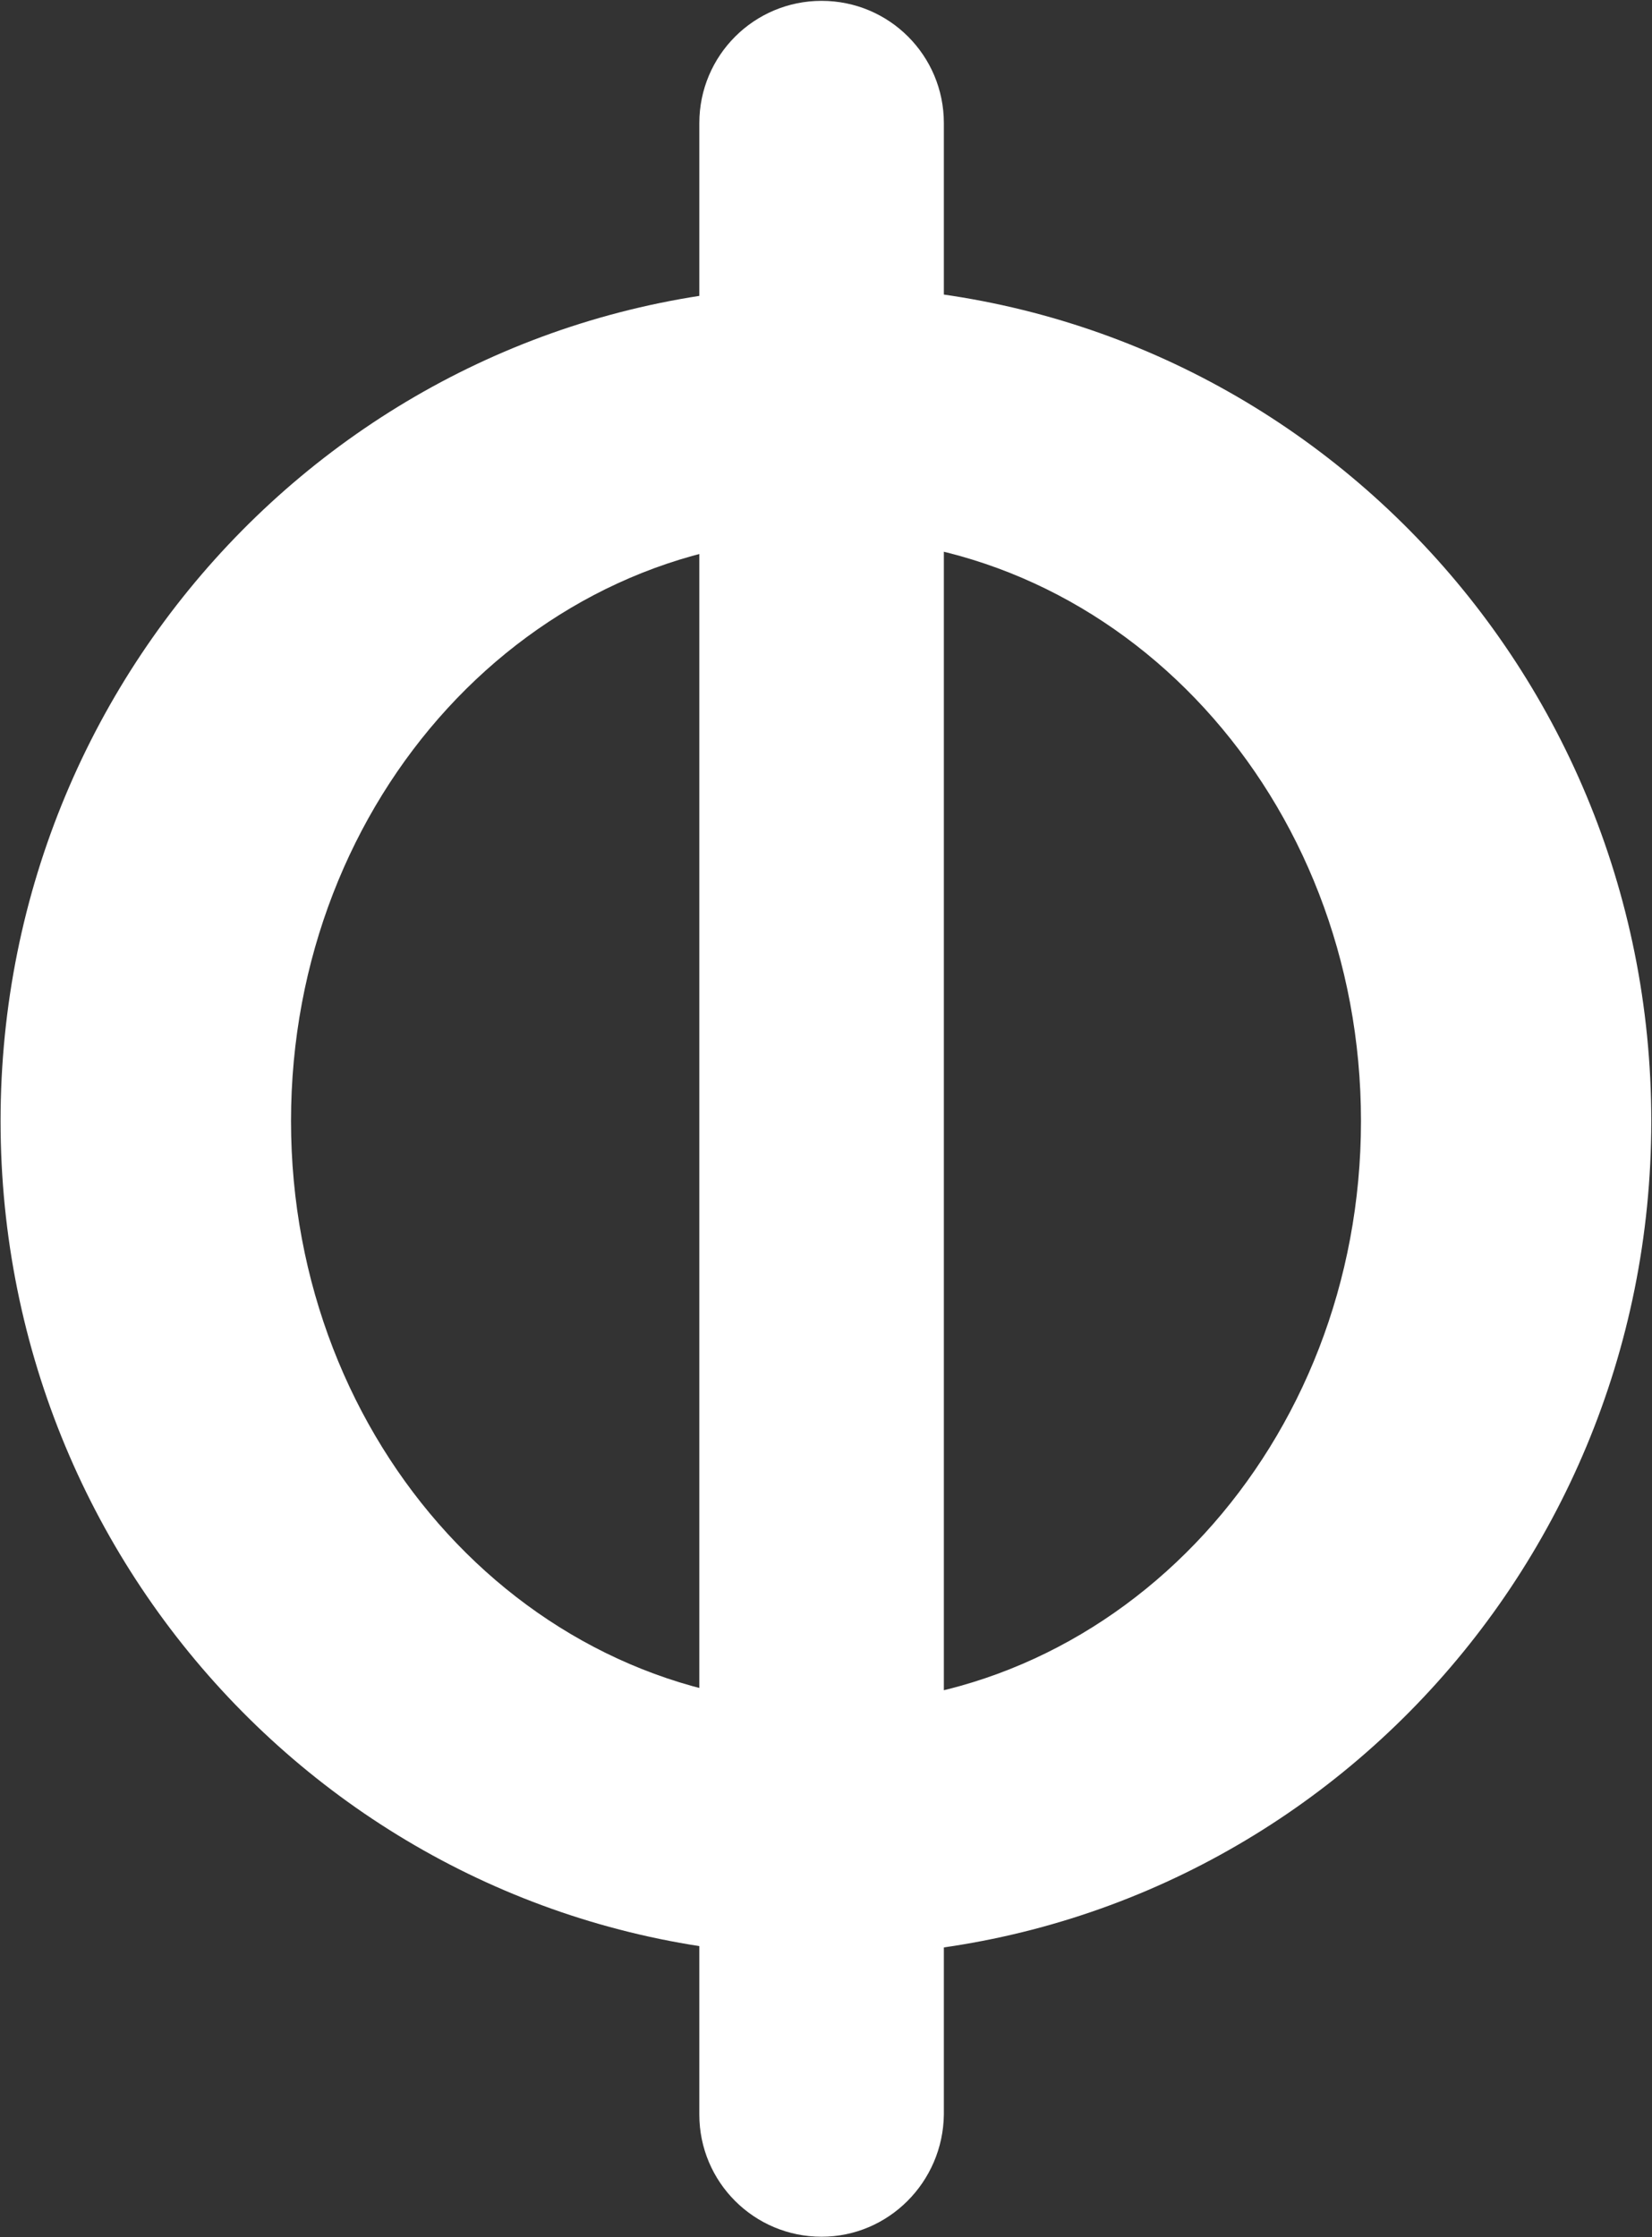
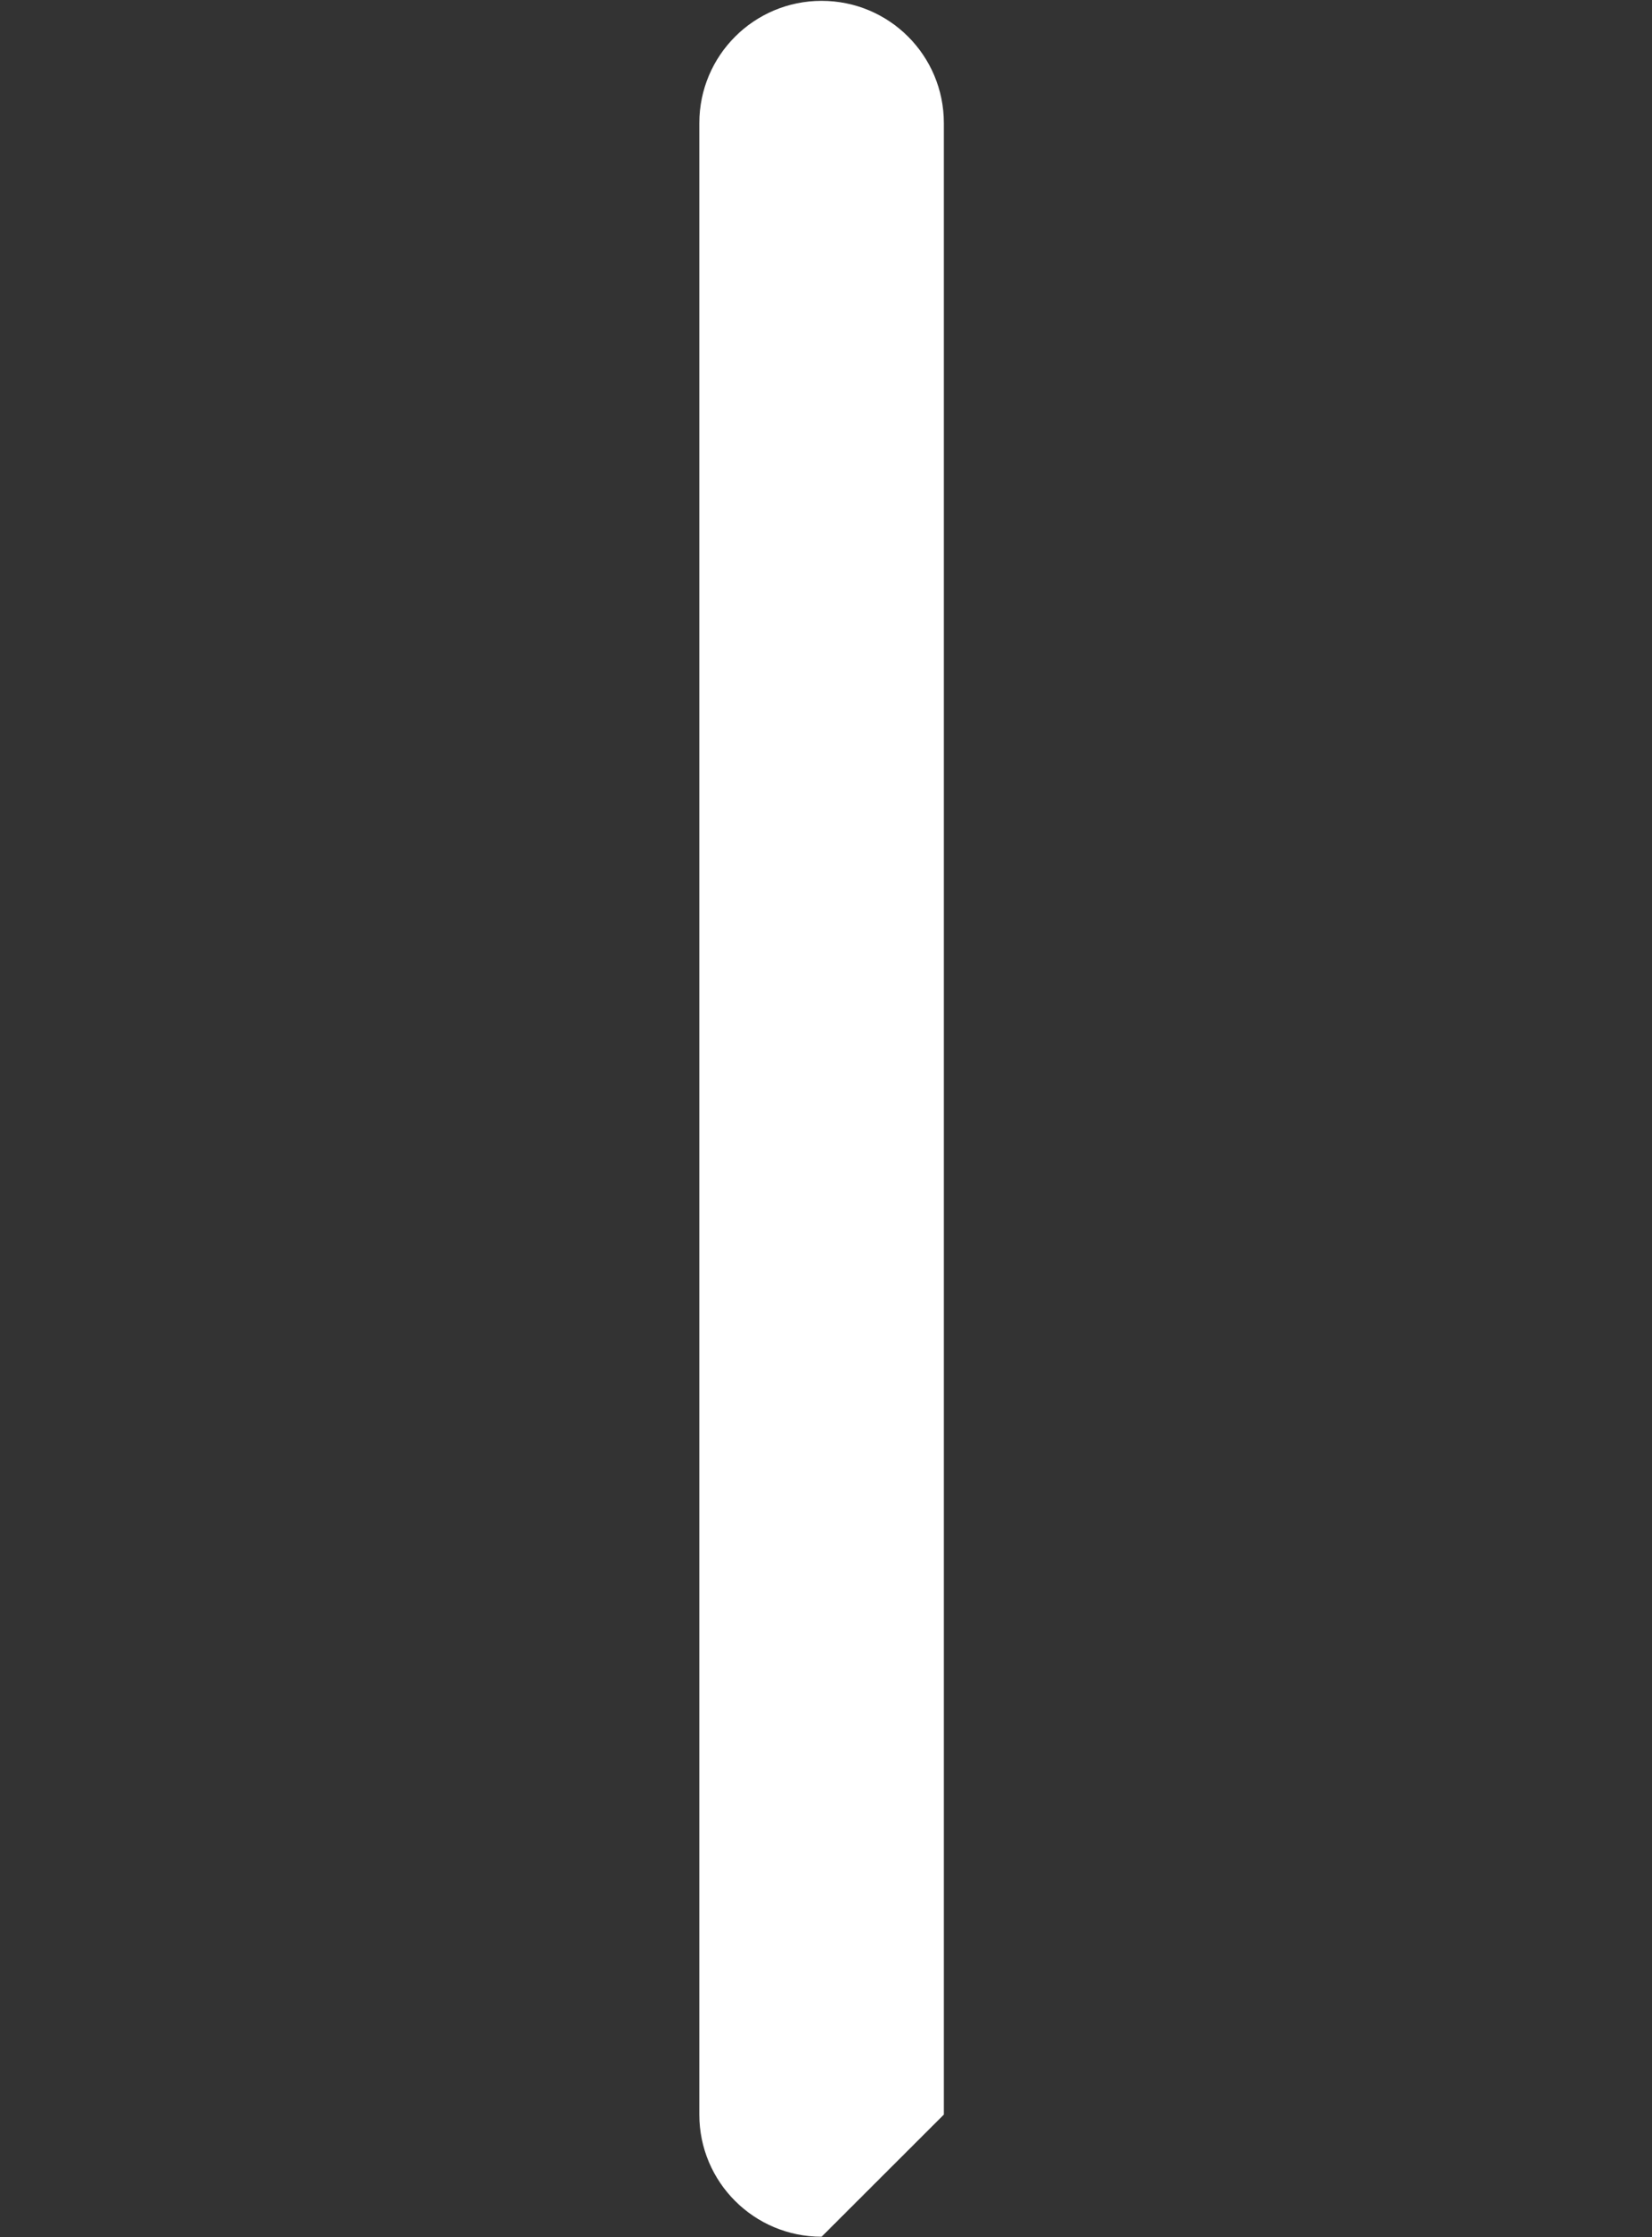
<svg xmlns="http://www.w3.org/2000/svg" version="1.2" viewBox="0 0 1162 1573" width="1162" height="1573">
  <rect x="0" y="0" width="1162" height="1573" fill="#333333" stroke="none" />
  <title>logo - 2022-09-10T155450</title>
  <style>
		.s0 { fill: #ffffff } 
	</style>
  <g id="Layer">
    <g id="Layer">
      <g id="Layer">
-         <path id="Layer" fill-rule="evenodd" class="s0" d="m581 1375.2c-321.1 0-580.6-262.4-580.6-587 0-324.6 259.5-587 580.6-587 321 0 580.5 262.4 580.5 587 0 324.6-259.5 587-580.5 587zm376.3-587c0-226.9-168.2-410.2-376.3-410.2-208.1 0-376.3 183.3-376.3 410.2 0 226.9 168.2 410.2 376.3 410.2 208.1 0 376.3-183.3 376.3-410.2z" />
-       </g>
-       <path id="Layer" class="s0" d="m577.9 1572.7c-47.5 0-86-38.4-86-85.9v-1400.2c0-47.6 38.5-86 86-86 47.6 0 86 38.4 86 86v1400.2c-0.6 47.5-39 85.9-86 85.9z" />
+         </g>
+       <path id="Layer" class="s0" d="m577.9 1572.7c-47.5 0-86-38.4-86-85.9v-1400.2c0-47.6 38.5-86 86-86 47.6 0 86 38.4 86 86v1400.2z" />
    </g>
  </g>
</svg>